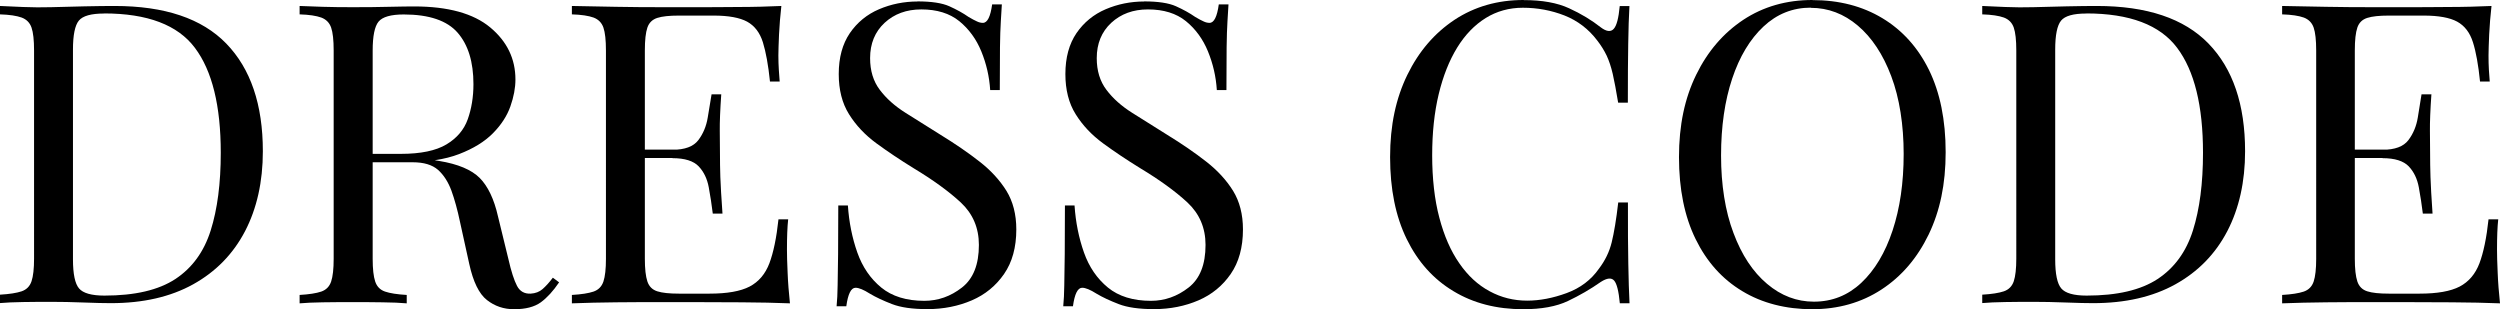
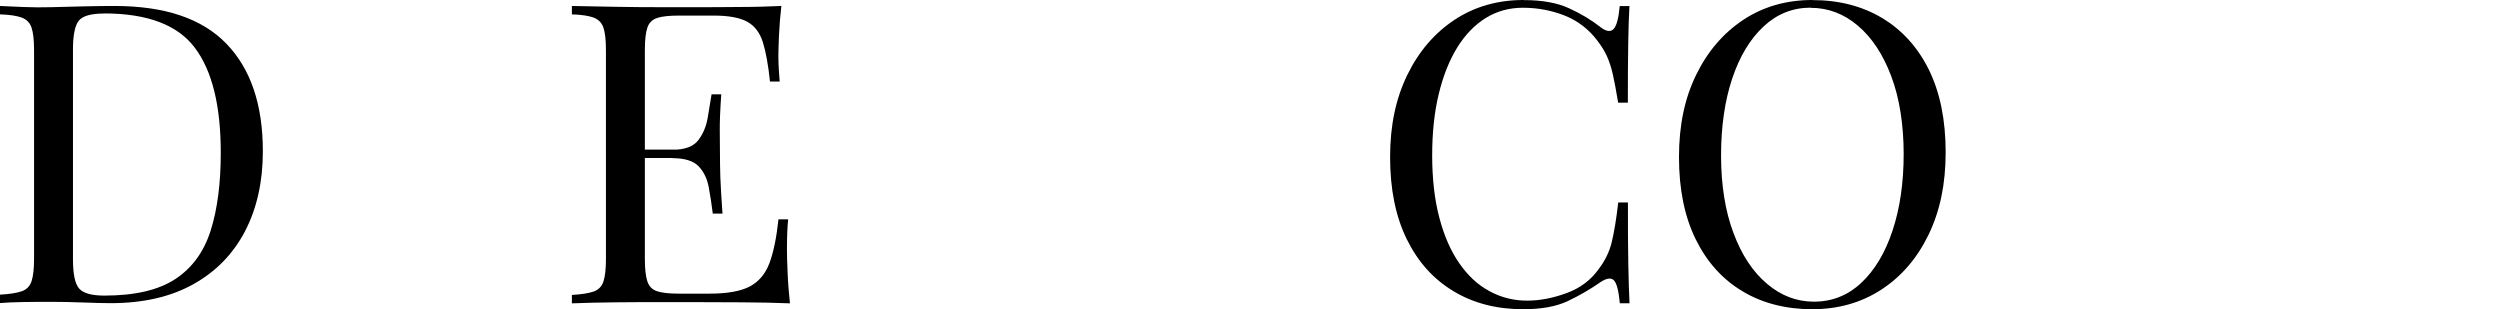
<svg xmlns="http://www.w3.org/2000/svg" id="_Слой_1" data-name=" Слой 1" viewBox="0 0 267.93 33.14">
  <path d="M12.28.64c5.37,0,9.36,1.34,11.97,4.03,2.61,2.69,3.92,6.53,3.92,11.54,0,3.27-.64,6.13-1.91,8.57-1.28,2.45-3.13,4.34-5.56,5.69s-5.37,2.02-8.82,2.02c-.66,0-1.63-.02-2.92-.07s-2.42-.07-3.38-.07c-1.05,0-2.08,0-3.1.02s-1.85.05-2.48.11v-.9c1.02-.06,1.79-.18,2.32-.36.52-.18.88-.54,1.06-1.08s.27-1.35.27-2.43V5.41c0-1.11-.09-1.93-.27-2.45-.18-.52-.53-.88-1.06-1.08-.53-.19-1.3-.31-2.32-.34v-.9c.63.03,1.46.07,2.48.11s2.02.05,3.01.02c1.05-.03,2.23-.06,3.55-.09,1.32-.03,2.4-.04,3.24-.04ZM11.15,1.45c-1.38,0-2.28.25-2.7.76s-.63,1.55-.63,3.1v22.5c0,1.56.22,2.6.65,3.1.43.51,1.34.77,2.72.77,3.27,0,5.8-.59,7.61-1.78,1.8-1.19,3.06-2.92,3.78-5.2.72-2.28,1.08-5.05,1.08-8.32,0-5.04-.92-8.79-2.77-11.25-1.84-2.46-5.09-3.69-9.74-3.69h0Z" />
-   <path d="M32.12.64c.63.03,1.45.06,2.47.09,1.02.03,2.03.04,3.01.04,1.41,0,2.76,0,4.05-.04,1.29-.03,2.2-.04,2.74-.04,3.63,0,6.35.75,8.15,2.25,1.8,1.5,2.7,3.36,2.7,5.58,0,.9-.18,1.86-.54,2.88-.36,1.02-.98,1.98-1.87,2.88s-2.09,1.64-3.62,2.23c-1.53.59-3.46.88-5.8.88h-4.32v-.9h3.87c2.13,0,3.76-.34,4.88-1.01,1.12-.67,1.89-1.57,2.29-2.7.4-1.12.61-2.38.61-3.76,0-2.37-.56-4.21-1.69-5.51s-3.05-1.96-5.78-1.96c-1.38,0-2.28.26-2.7.77-.42.51-.63,1.55-.63,3.1v22.32c0,1.08.09,1.89.27,2.43s.53.9,1.06,1.08c.52.18,1.3.3,2.32.36v.9c-.69-.06-1.55-.1-2.59-.11-1.03-.02-2.08-.02-3.13-.02-1.17,0-2.27,0-3.29.02s-1.84.05-2.47.11v-.9c1.02-.06,1.79-.18,2.32-.36.52-.18.88-.54,1.06-1.08.18-.54.27-1.35.27-2.43V5.41c0-1.11-.09-1.93-.27-2.45-.18-.52-.53-.88-1.06-1.08-.53-.19-1.3-.31-2.32-.34v-.9h0ZM39.28,16.62c1.62.06,2.9.13,3.83.2.93.08,1.69.14,2.27.2.58.06,1.15.13,1.69.23,2.01.33,3.46.94,4.34,1.82.88.89,1.54,2.26,1.96,4.12l1.12,4.59c.3,1.32.61,2.27.92,2.86s.8.86,1.46.83c.51-.03.94-.19,1.28-.49s.71-.7,1.1-1.22l.67.5c-.63.93-1.28,1.64-1.96,2.14-.68.49-1.63.74-2.86.74-1.11,0-2.08-.33-2.92-.99-.84-.66-1.47-1.95-1.89-3.87l-.99-4.5c-.27-1.29-.58-2.41-.92-3.35-.35-.94-.83-1.69-1.44-2.23-.62-.54-1.52-.81-2.72-.81h-4.86l-.09-.76h.01Z" />
  <path d="M83.74.64c-.12,1.05-.2,2.07-.25,3.06-.04.99-.07,1.74-.07,2.25,0,.54.02,1.06.05,1.55.03.5.06.91.09,1.24h-1.04c-.18-1.77-.44-3.17-.76-4.21-.33-1.04-.89-1.77-1.69-2.21-.8-.43-1.99-.65-3.58-.65h-3.73c-1.02,0-1.79.08-2.32.25-.52.17-.88.51-1.06,1.04-.18.53-.27,1.34-.27,2.45v22.32c0,1.08.09,1.89.27,2.43s.53.89,1.06,1.06,1.3.25,2.32.25h3.28c1.89,0,3.32-.25,4.3-.76.97-.51,1.68-1.34,2.12-2.5.43-1.15.76-2.72.97-4.7h1.04c-.09.81-.13,1.89-.13,3.24,0,.57.02,1.39.07,2.45.04,1.07.13,2.17.25,3.31-1.53-.06-3.26-.1-5.18-.11s-3.63-.02-5.13-.02h-3.58c-1.49,0-3.07,0-4.75.02s-3.26.05-4.73.11v-.9c1.02-.06,1.79-.18,2.32-.36.52-.18.88-.54,1.06-1.08s.27-1.35.27-2.43V5.41c0-1.11-.09-1.93-.27-2.45-.18-.52-.53-.88-1.06-1.08-.53-.19-1.3-.31-2.32-.34v-.9c1.47.03,3.04.06,4.73.09,1.68.03,3.26.04,4.75.04h3.58c1.38,0,2.95,0,4.7-.02,1.75,0,3.32-.05,4.7-.11h0ZM75.99,16.03v.9h-8.23v-.9h8.23ZM77.3,10.09c-.12,1.71-.17,3.02-.16,3.92.01.9.02,1.73.02,2.48s.01,1.58.04,2.48.11,2.21.23,3.92h-1.04c-.12-.96-.26-1.9-.43-2.81-.17-.92-.53-1.67-1.08-2.25s-1.49-.88-2.81-.88v-.9c1.32,0,2.24-.34,2.77-1.03.52-.69.86-1.5,1.01-2.43s.29-1.75.41-2.48h1.04v-.02Z" />
-   <path d="M98.32.15c1.5,0,2.64.17,3.42.52.78.35,1.47.73,2.07,1.15.36.21.65.37.88.47.22.11.44.16.65.16.48,0,.81-.66.99-1.98h1.04c-.03.51-.07,1.12-.11,1.82-.04.71-.08,1.64-.09,2.79-.01,1.16-.02,2.68-.02,4.57h-1.03c-.09-1.44-.41-2.82-.95-4.14-.54-1.32-1.33-2.4-2.36-3.24-1.04-.84-2.39-1.26-4.07-1.26-1.59,0-2.9.48-3.94,1.44-1.03.96-1.55,2.22-1.55,3.78,0,1.35.34,2.48,1.04,3.4.69.92,1.61,1.74,2.77,2.47,1.16.74,2.41,1.52,3.76,2.36,1.56.96,2.95,1.91,4.16,2.86,1.21.94,2.17,1.99,2.88,3.13.7,1.14,1.06,2.52,1.06,4.14,0,1.92-.44,3.51-1.31,4.77-.87,1.26-2.02,2.21-3.46,2.83s-3.03.94-4.77.94c-1.59,0-2.85-.18-3.78-.54s-1.73-.73-2.38-1.12c-.66-.42-1.17-.63-1.53-.63-.48,0-.81.66-.99,1.98h-1.04c.06-.63.1-1.37.11-2.23.02-.85.03-1.97.05-3.35.01-1.38.02-3.12.02-5.22h1.03c.12,1.8.46,3.48,1.01,5.04.55,1.56,1.41,2.81,2.57,3.76,1.15.94,2.69,1.42,4.61,1.42,1.47,0,2.81-.47,4.03-1.42s1.82-2.47,1.82-4.57c0-1.83-.65-3.34-1.93-4.54-1.29-1.2-2.99-2.43-5.08-3.69-1.41-.87-2.73-1.75-3.96-2.65-1.23-.9-2.21-1.94-2.95-3.13-.74-1.18-1.1-2.62-1.1-4.3,0-1.77.4-3.23,1.19-4.39.79-1.15,1.84-2.01,3.13-2.56,1.29-.55,2.67-.83,4.14-.83h-.03Z" />
-   <path d="M122.61.15c1.5,0,2.64.17,3.42.52.78.35,1.47.73,2.07,1.15.36.21.65.37.88.47.22.11.44.16.65.16.48,0,.81-.66.99-1.98h1.04c-.03.51-.07,1.12-.11,1.82-.04.71-.08,1.64-.09,2.79,0,1.16-.02,2.68-.02,4.57h-1.03c-.09-1.44-.41-2.82-.95-4.14s-1.33-2.4-2.36-3.24c-1.04-.84-2.39-1.26-4.07-1.26-1.59,0-2.9.48-3.94,1.44-1.03.96-1.55,2.22-1.55,3.78,0,1.35.34,2.48,1.04,3.4.69.92,1.61,1.74,2.77,2.47,1.16.74,2.41,1.52,3.76,2.36,1.56.96,2.95,1.91,4.16,2.86,1.21.94,2.17,1.99,2.88,3.13.7,1.14,1.06,2.52,1.06,4.14,0,1.92-.44,3.51-1.31,4.77s-2.02,2.21-3.46,2.83-3.03.94-4.77.94c-1.59,0-2.85-.18-3.78-.54s-1.73-.73-2.38-1.12c-.66-.42-1.17-.63-1.53-.63-.48,0-.81.66-.99,1.98h-1.04c.06-.63.1-1.37.11-2.23.02-.85.03-1.97.05-3.35.01-1.38.02-3.12.02-5.22h1.03c.12,1.8.46,3.48,1.01,5.04.55,1.56,1.41,2.81,2.57,3.76,1.15.94,2.69,1.42,4.61,1.42,1.47,0,2.81-.47,4.03-1.42,1.22-.95,1.82-2.47,1.82-4.57,0-1.83-.65-3.34-1.93-4.54-1.29-1.2-2.99-2.43-5.08-3.69-1.41-.87-2.73-1.75-3.96-2.65-1.23-.9-2.21-1.94-2.95-3.13-.74-1.18-1.1-2.62-1.1-4.3,0-1.77.4-3.23,1.19-4.39.79-1.15,1.84-2.01,3.13-2.56,1.29-.55,2.67-.83,4.14-.83h-.03Z" />
  <path d="M163.29.01c1.98,0,3.61.29,4.88.88,1.27.58,2.41,1.27,3.4,2.05.6.45,1.06.5,1.37.16.32-.34.53-1.16.65-2.45h1.04c-.06,1.11-.11,2.46-.13,4.05-.03,1.59-.04,3.69-.04,6.3h-1.04c-.21-1.29-.41-2.32-.58-3.08-.18-.77-.4-1.42-.65-1.96-.26-.54-.59-1.08-1.01-1.62-.93-1.23-2.1-2.12-3.51-2.68-1.41-.55-2.9-.83-4.46-.83-1.47,0-2.8.37-3.98,1.1-1.19.74-2.21,1.79-3.06,3.17-.85,1.38-1.51,3.04-1.98,4.99s-.7,4.14-.7,6.57.25,4.75.77,6.68c.51,1.94,1.22,3.56,2.14,4.88.91,1.32,1.99,2.32,3.24,2.99,1.25.68,2.59,1.01,4.03,1.01,1.35,0,2.76-.27,4.23-.81s2.62-1.41,3.46-2.61c.66-.87,1.12-1.81,1.37-2.83s.49-2.44.7-4.27h1.04c0,2.73,0,4.93.04,6.59.03,1.67.07,3.07.13,4.21h-1.04c-.12-1.29-.32-2.1-.61-2.43s-.76-.28-1.42.14c-1.11.78-2.29,1.46-3.53,2.05s-2.84.88-4.79.88c-2.85,0-5.35-.64-7.49-1.94-2.15-1.29-3.81-3.15-5-5.58s-1.78-5.36-1.78-8.78.62-6.3,1.85-8.82c1.23-2.52,2.92-4.48,5.06-5.9,2.14-1.41,4.61-2.12,7.4-2.12h0Z" />
  <path d="M194.25.01c2.85,0,5.35.65,7.49,1.94,2.14,1.29,3.81,3.14,5,5.56,1.18,2.42,1.78,5.35,1.78,8.8s-.61,6.3-1.82,8.82c-1.22,2.52-2.9,4.49-5.06,5.9-2.16,1.41-4.64,2.11-7.43,2.11s-5.35-.64-7.49-1.94c-2.15-1.29-3.81-3.15-5-5.58s-1.78-5.36-1.78-8.78.61-6.3,1.84-8.82,2.92-4.48,5.06-5.9c2.14-1.41,4.61-2.12,7.4-2.12h.01ZM194.07.82c-1.95,0-3.64.68-5.08,2.03-1.44,1.35-2.56,3.21-3.35,5.58-.79,2.37-1.19,5.12-1.19,8.24s.44,5.95,1.33,8.3c.88,2.36,2.08,4.17,3.6,5.45,1.51,1.28,3.19,1.91,5.02,1.91,1.95,0,3.64-.67,5.08-2.02s2.56-3.22,3.35-5.6c.79-2.38,1.19-5.12,1.19-8.21s-.44-5.98-1.33-8.33c-.88-2.34-2.08-4.15-3.58-5.42s-3.18-1.91-5.04-1.91v-.02Z" />
-   <path d="M224.72.64c5.37,0,9.36,1.34,11.97,4.03,2.61,2.69,3.92,6.53,3.92,11.54,0,3.27-.64,6.13-1.91,8.57-1.28,2.45-3.13,4.34-5.56,5.69s-5.37,2.02-8.82,2.02c-.66,0-1.63-.02-2.92-.07s-2.42-.07-3.38-.07c-1.05,0-2.08,0-3.1.02s-1.85.05-2.48.11v-.9c1.02-.06,1.79-.18,2.32-.36.52-.18.88-.54,1.06-1.08s.27-1.35.27-2.43V5.41c0-1.11-.09-1.93-.27-2.45-.18-.52-.53-.88-1.06-1.08-.53-.19-1.3-.31-2.32-.34v-.9c.63.03,1.46.07,2.48.11,1.02.04,2.02.05,3.01.02,1.05-.03,2.23-.06,3.55-.09,1.32-.03,2.4-.04,3.24-.04h0ZM223.59,1.45c-1.38,0-2.28.25-2.7.76s-.63,1.55-.63,3.1v22.5c0,1.56.22,2.6.65,3.1.43.51,1.34.77,2.72.77,3.27,0,5.8-.59,7.61-1.78,1.8-1.19,3.06-2.92,3.78-5.2s1.08-5.05,1.08-8.32c0-5.04-.92-8.79-2.77-11.25-1.84-2.46-5.09-3.69-9.74-3.69h0Z" />
-   <path d="M267.02.64c-.12,1.05-.2,2.07-.25,3.06-.04.99-.07,1.74-.07,2.25,0,.54.01,1.06.04,1.55.03.5.06.91.09,1.24h-1.04c-.18-1.77-.43-3.17-.76-4.21-.33-1.04-.89-1.77-1.69-2.21-.79-.43-1.99-.65-3.58-.65h-3.74c-1.02,0-1.79.08-2.32.25-.53.17-.88.51-1.06,1.04-.18.53-.27,1.34-.27,2.45v22.32c0,1.08.09,1.89.27,2.43s.53.89,1.06,1.06c.52.17,1.3.25,2.32.25h3.29c1.89,0,3.32-.25,4.3-.76.97-.51,1.68-1.34,2.12-2.5.43-1.15.76-2.72.97-4.7h1.04c-.09.81-.13,1.89-.13,3.24,0,.57.02,1.39.07,2.45.04,1.07.13,2.17.25,3.31-1.53-.06-3.25-.1-5.17-.11s-3.63-.02-5.13-.02h-3.58c-1.48,0-3.07,0-4.75.02s-3.26.05-4.72.11v-.9c1.02-.06,1.79-.18,2.32-.36.52-.18.88-.54,1.06-1.08.18-.54.27-1.35.27-2.43V5.41c0-1.11-.09-1.93-.27-2.45-.18-.52-.53-.88-1.06-1.08-.53-.19-1.3-.31-2.32-.34v-.9c1.47.03,3.04.06,4.72.09,1.68.03,3.26.04,4.75.04h3.58c1.38,0,2.95,0,4.7-.02,1.75,0,3.32-.05,4.7-.11h-.01ZM259.28,16.03v.9h-8.24v-.9h8.24ZM260.58,10.09c-.12,1.71-.17,3.02-.16,3.92s.02,1.73.02,2.48.01,1.58.04,2.48.1,2.21.22,3.92h-1.04c-.12-.96-.26-1.9-.43-2.81-.17-.92-.53-1.67-1.08-2.25-.56-.58-1.49-.88-2.81-.88v-.9c1.32,0,2.24-.34,2.77-1.03.52-.69.86-1.5,1.01-2.43.15-.93.28-1.75.4-2.48h1.04l.02-.02Z" />
</svg>